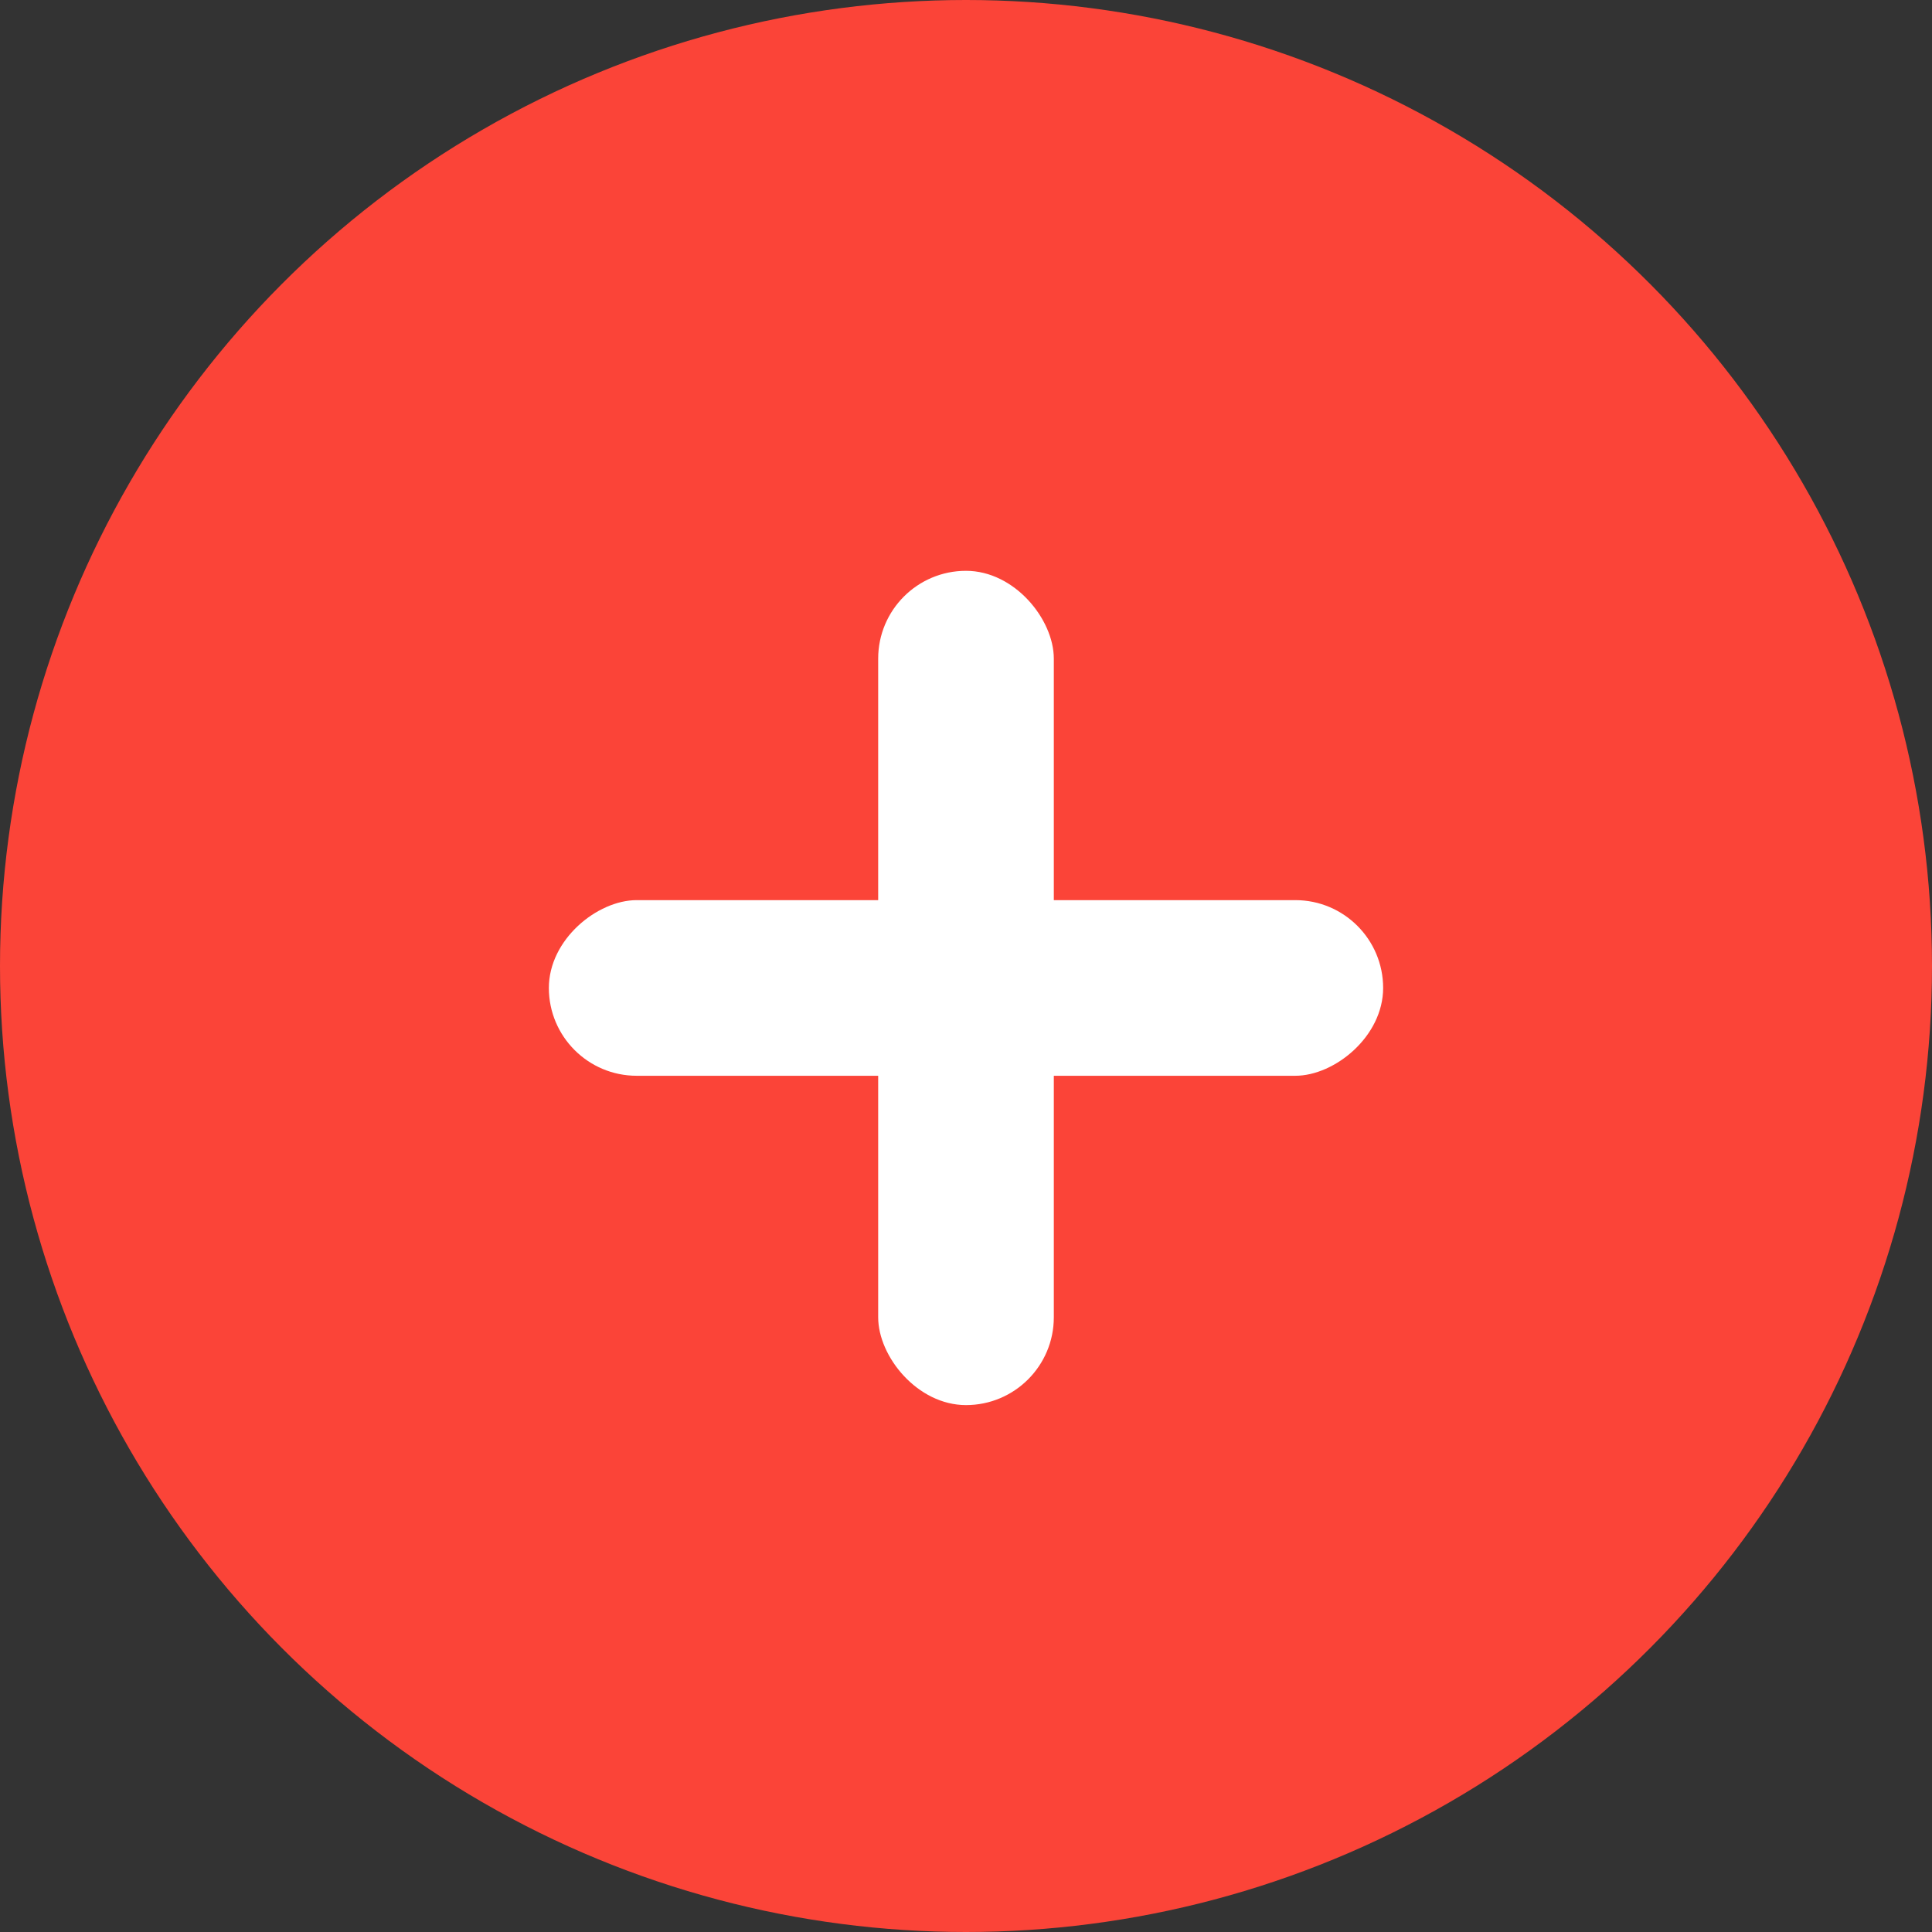
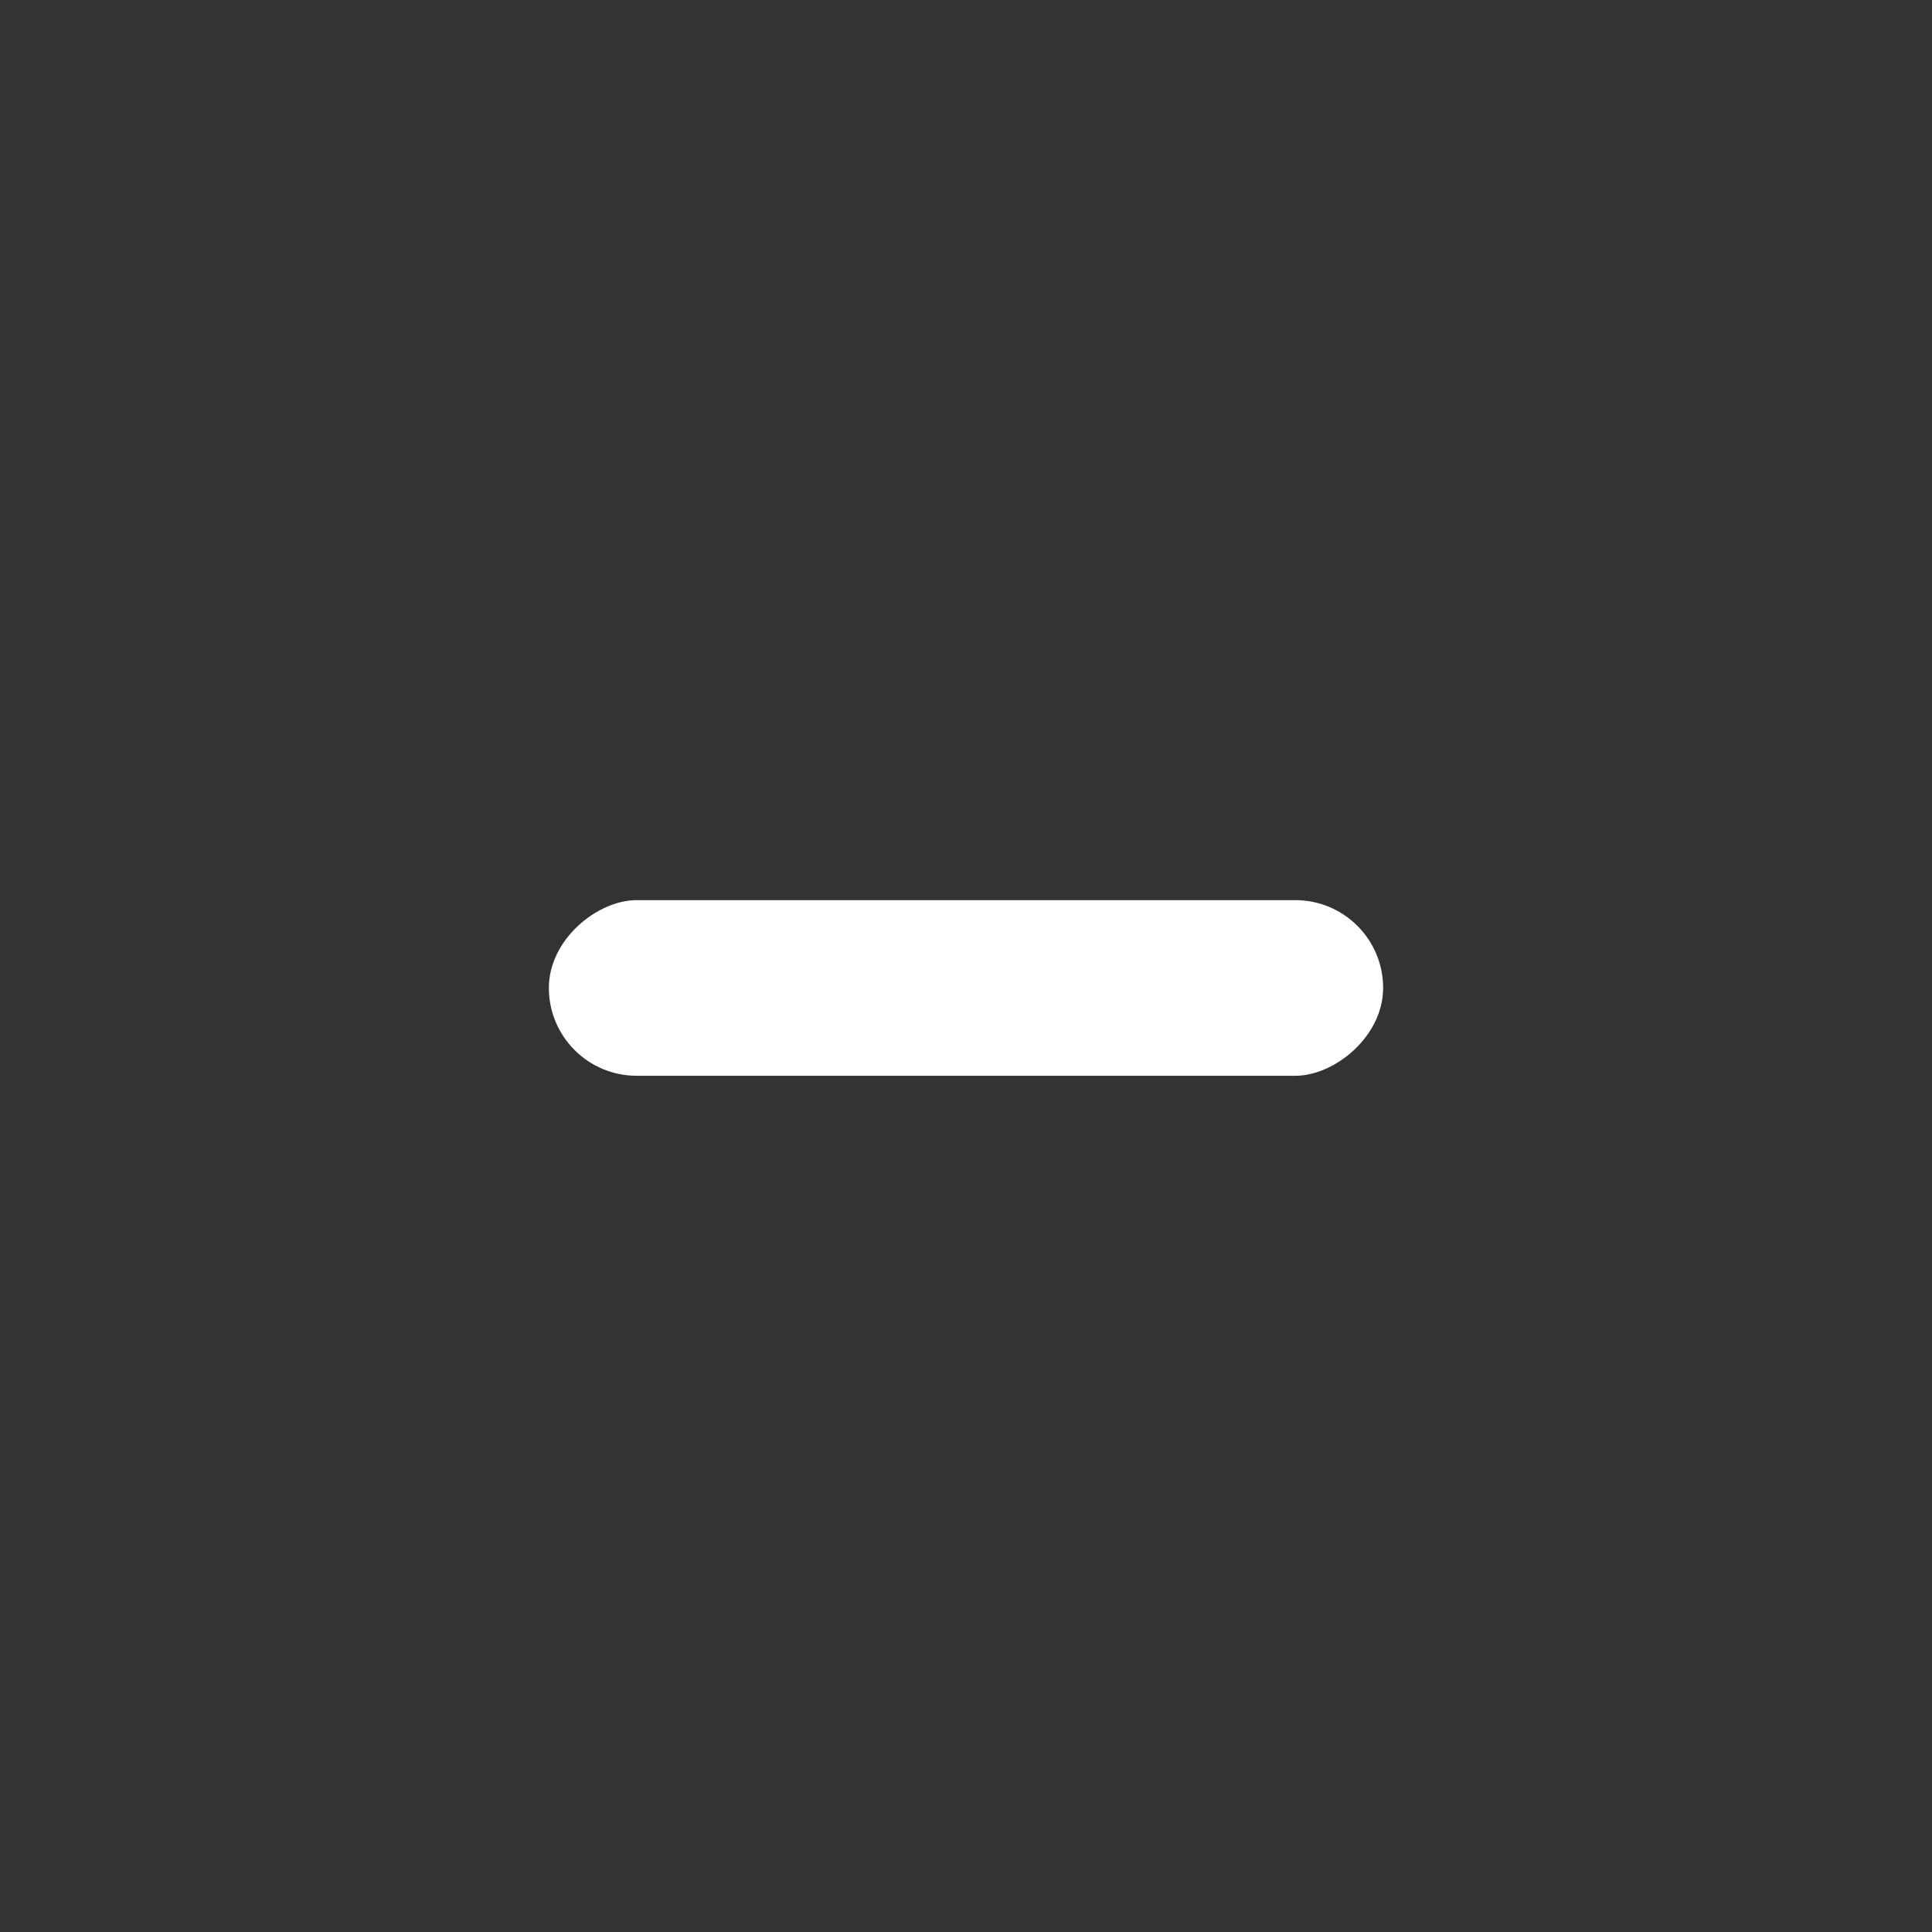
<svg xmlns="http://www.w3.org/2000/svg" width="44" height="44" viewBox="0 0 44 44" fill="none">
  <rect x="0" y="0" width="44" height="44" fill="#333333" stroke="none" />
-   <circle cx="22" cy="22" r="22" fill="#FB4438" />
-   <rect x="20" y="13" width="4" height="19" rx="2" fill="white" />
  <rect x="12.5" y="24.5" width="4" height="19" rx="2" transform="rotate(-90 12.5 24.5)" fill="white" />
</svg>